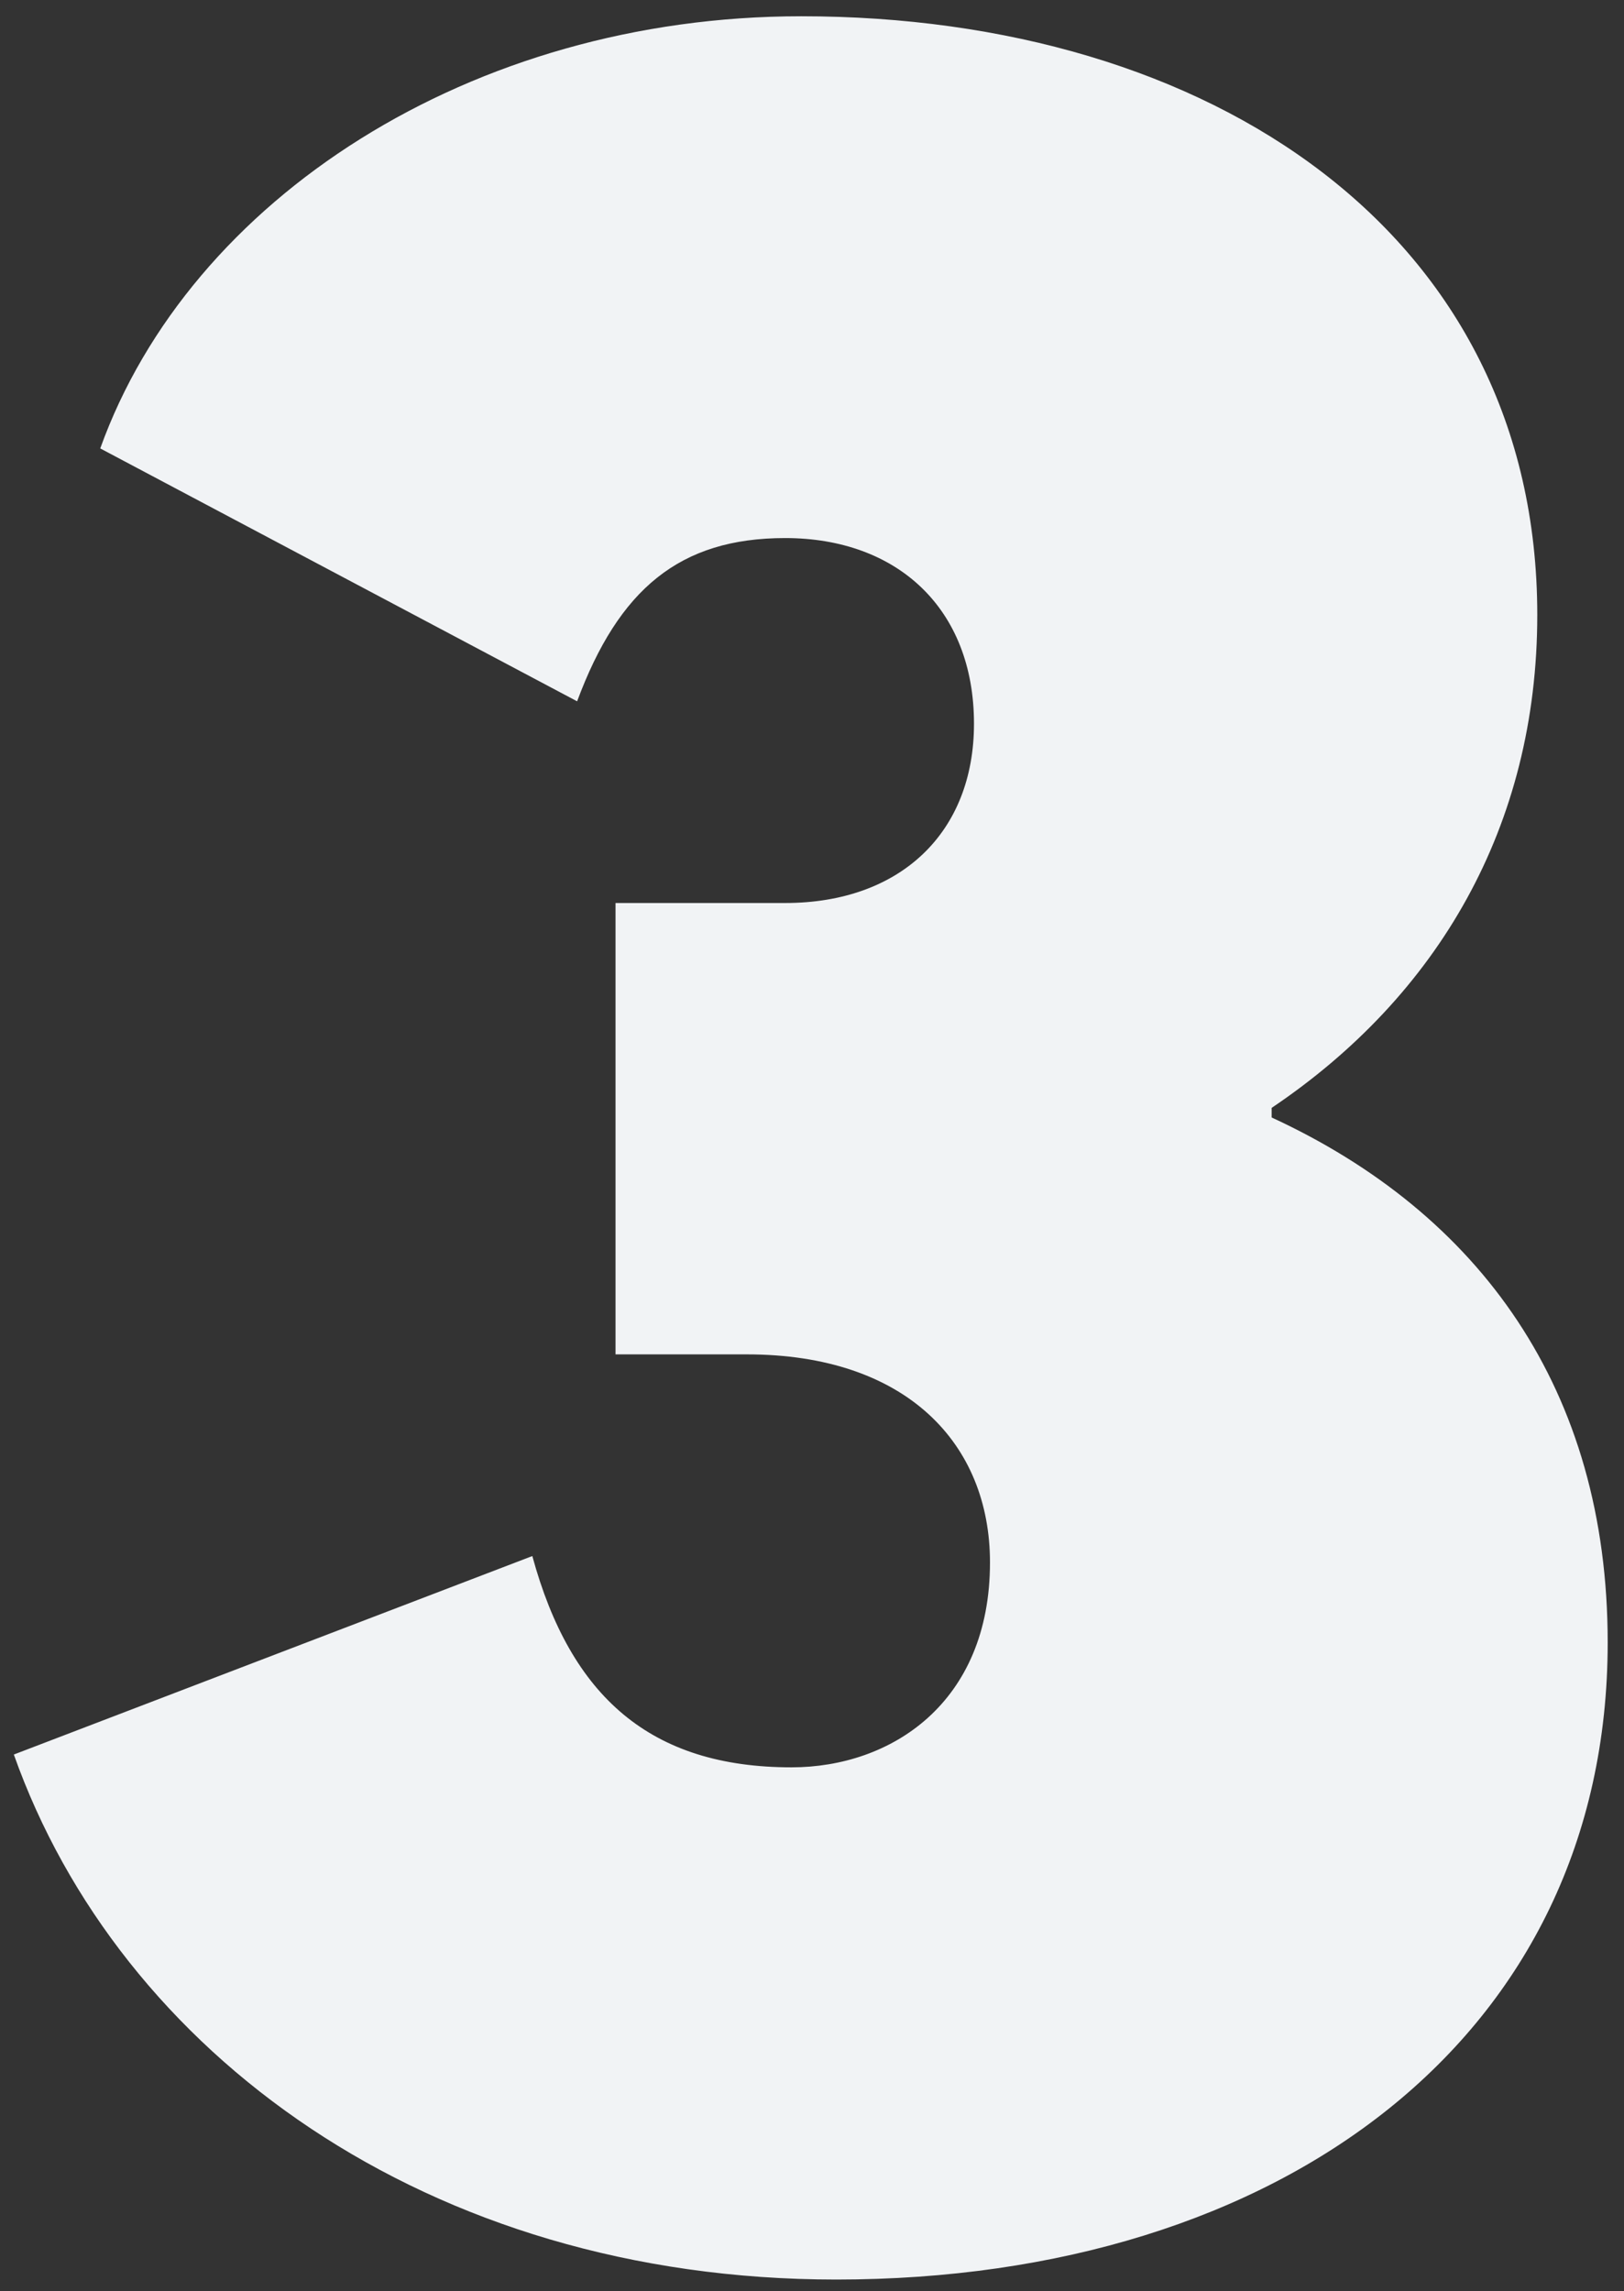
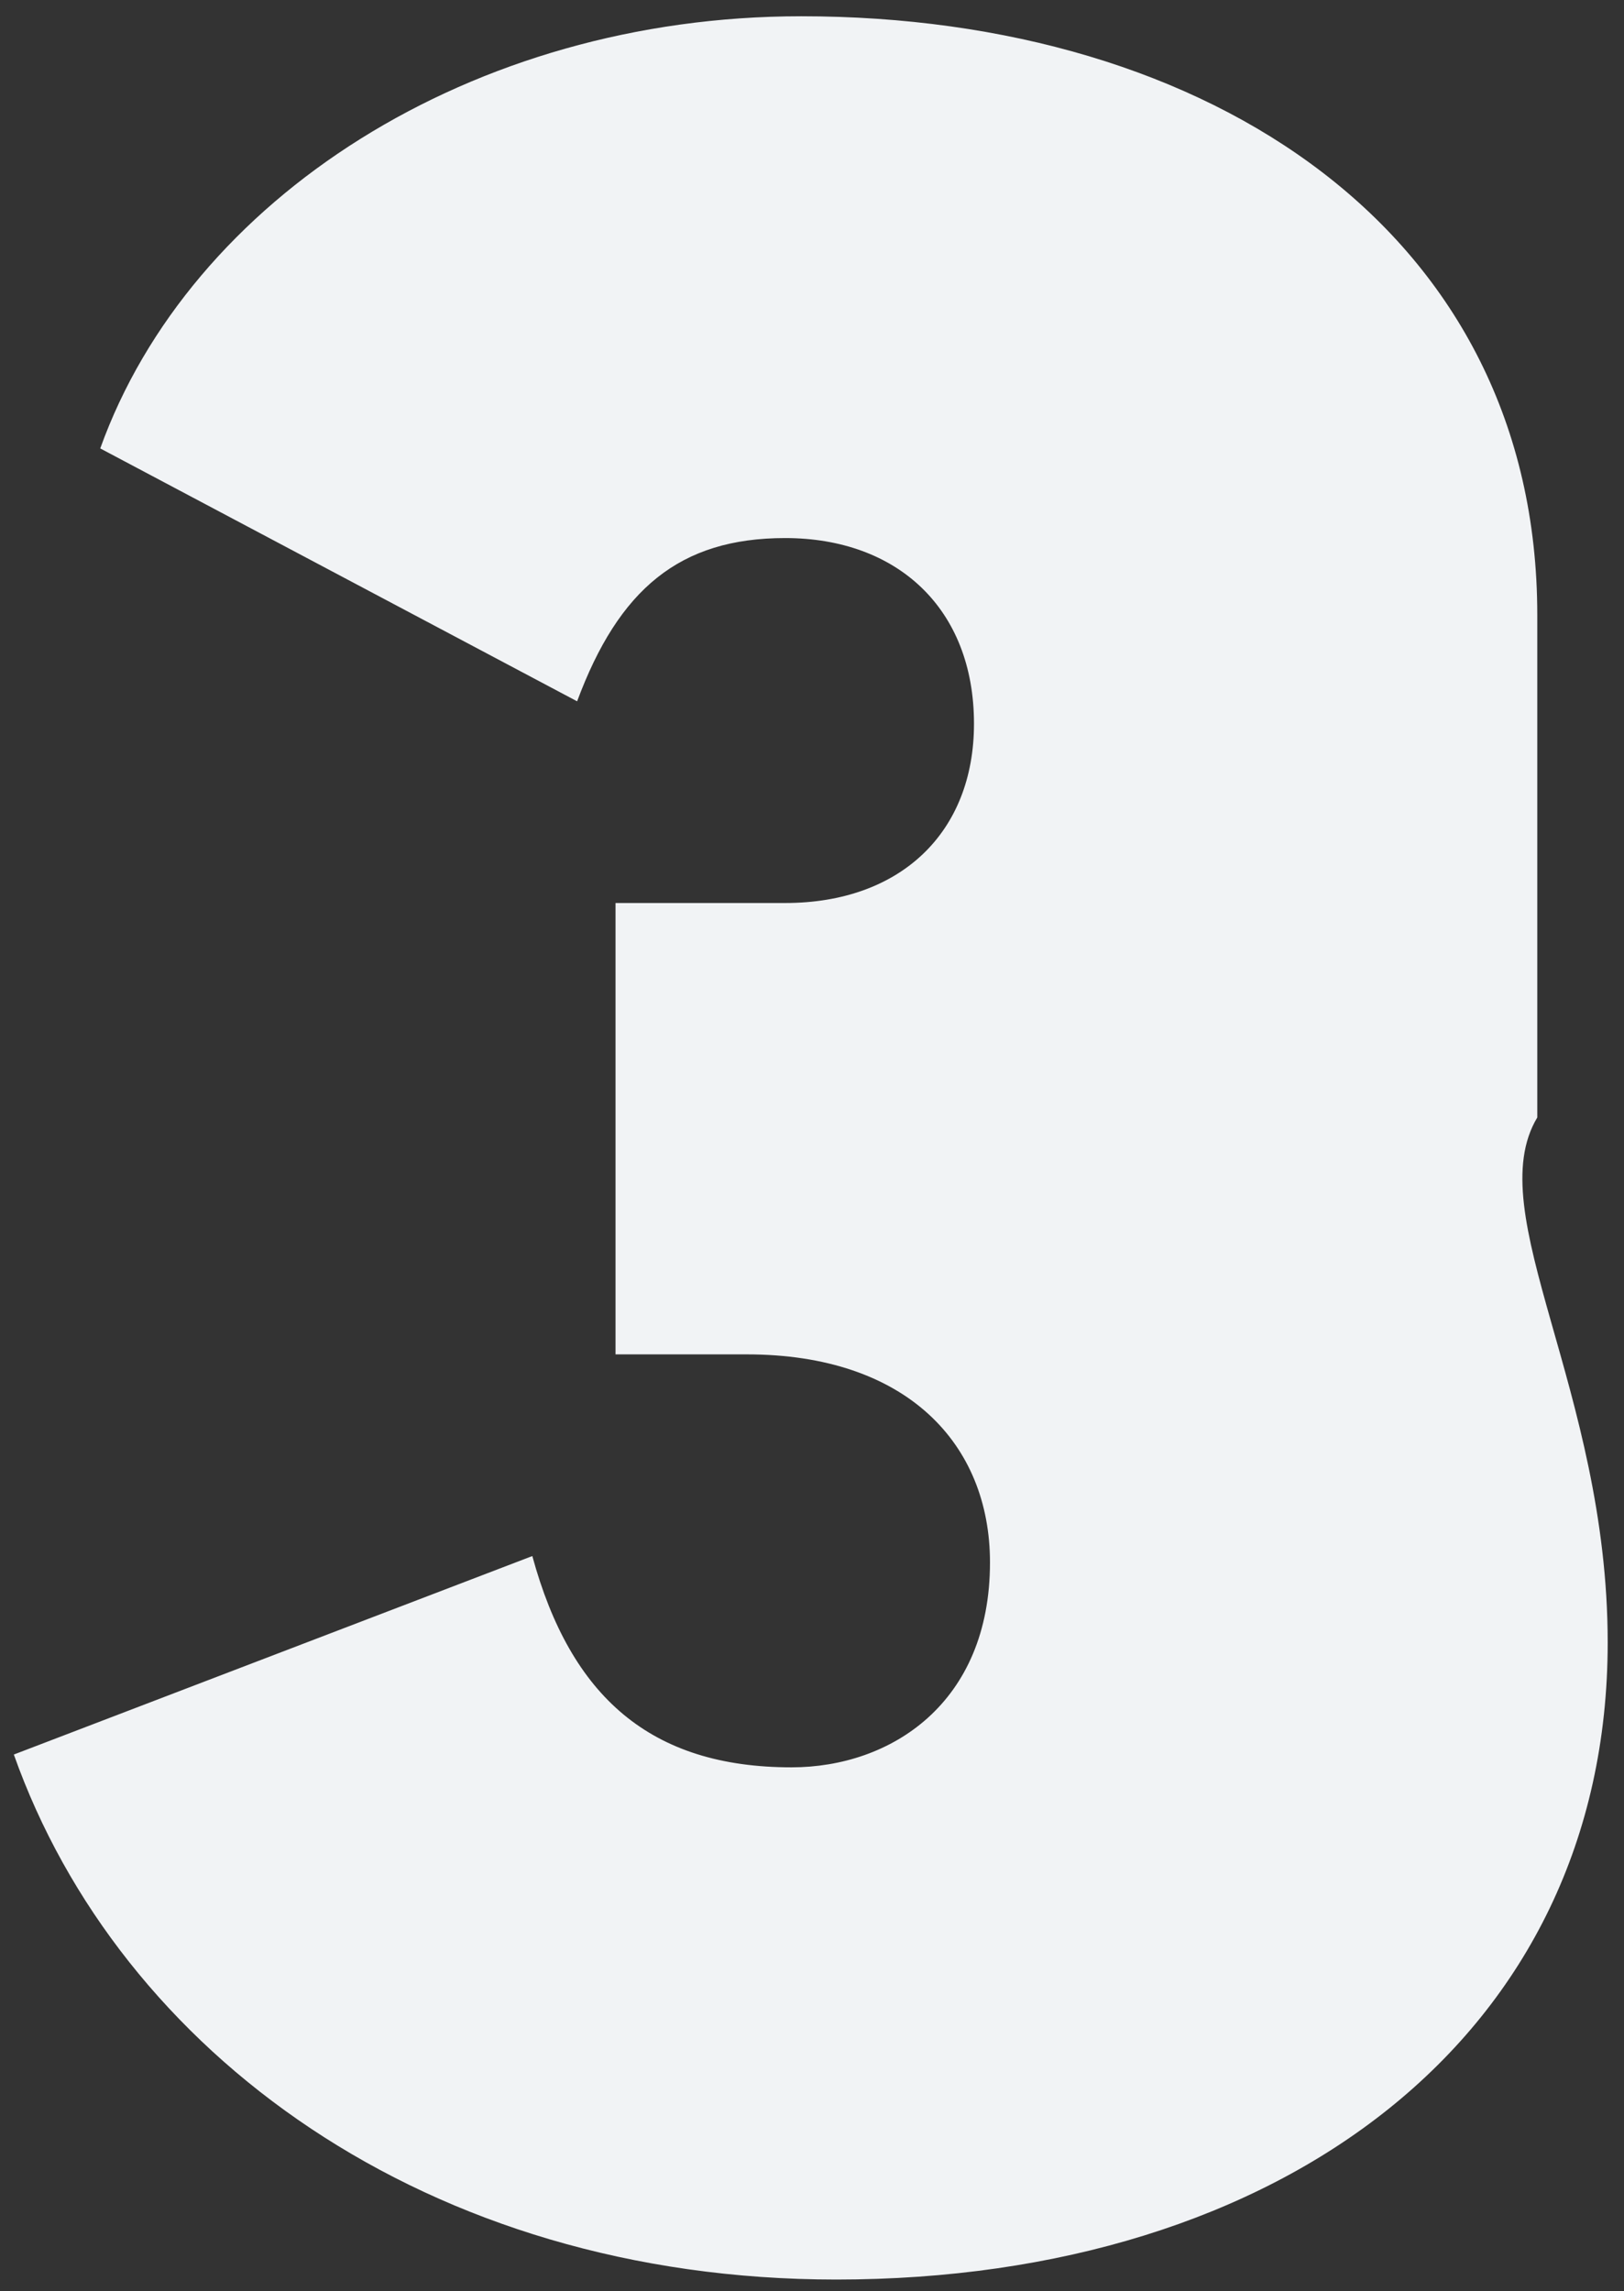
<svg xmlns="http://www.w3.org/2000/svg" width="95" height="134" viewBox="0 0 95 134" fill="none">
  <rect x="0" y="0" width="95" height="134" fill="#333333" stroke="none" />
-   <path d="M48.925 133.318C24.961 133.318 6.987 120.025 0.809 102.613L31.139 91.005C33.386 99.243 38.066 103.362 46.304 103.362C52.108 103.362 57.912 99.617 57.912 91.379C57.912 84.452 53.044 79.21 43.683 79.21H36.007V52.812H45.93C52.67 52.812 56.976 48.693 56.976 42.327C56.976 35.587 52.483 31.468 45.93 31.468C39.751 31.468 36.194 34.464 33.76 41.016L5.864 26.226C11.106 11.622 27.582 0.951 46.866 0.951C70.83 0.951 89.927 13.682 89.927 35.961C89.927 48.318 84.123 58.241 74.388 64.794V65.355C86.557 70.972 94.046 81.269 94.046 96.06C94.046 119.089 74.949 133.318 48.925 133.318Z" fill="#F1F3F5" />
+   <path d="M48.925 133.318C24.961 133.318 6.987 120.025 0.809 102.613L31.139 91.005C33.386 99.243 38.066 103.362 46.304 103.362C52.108 103.362 57.912 99.617 57.912 91.379C57.912 84.452 53.044 79.21 43.683 79.21H36.007V52.812H45.93C52.67 52.812 56.976 48.693 56.976 42.327C56.976 35.587 52.483 31.468 45.93 31.468C39.751 31.468 36.194 34.464 33.76 41.016L5.864 26.226C11.106 11.622 27.582 0.951 46.866 0.951C70.83 0.951 89.927 13.682 89.927 35.961V65.355C86.557 70.972 94.046 81.269 94.046 96.06C94.046 119.089 74.949 133.318 48.925 133.318Z" fill="#F1F3F5" />
</svg>